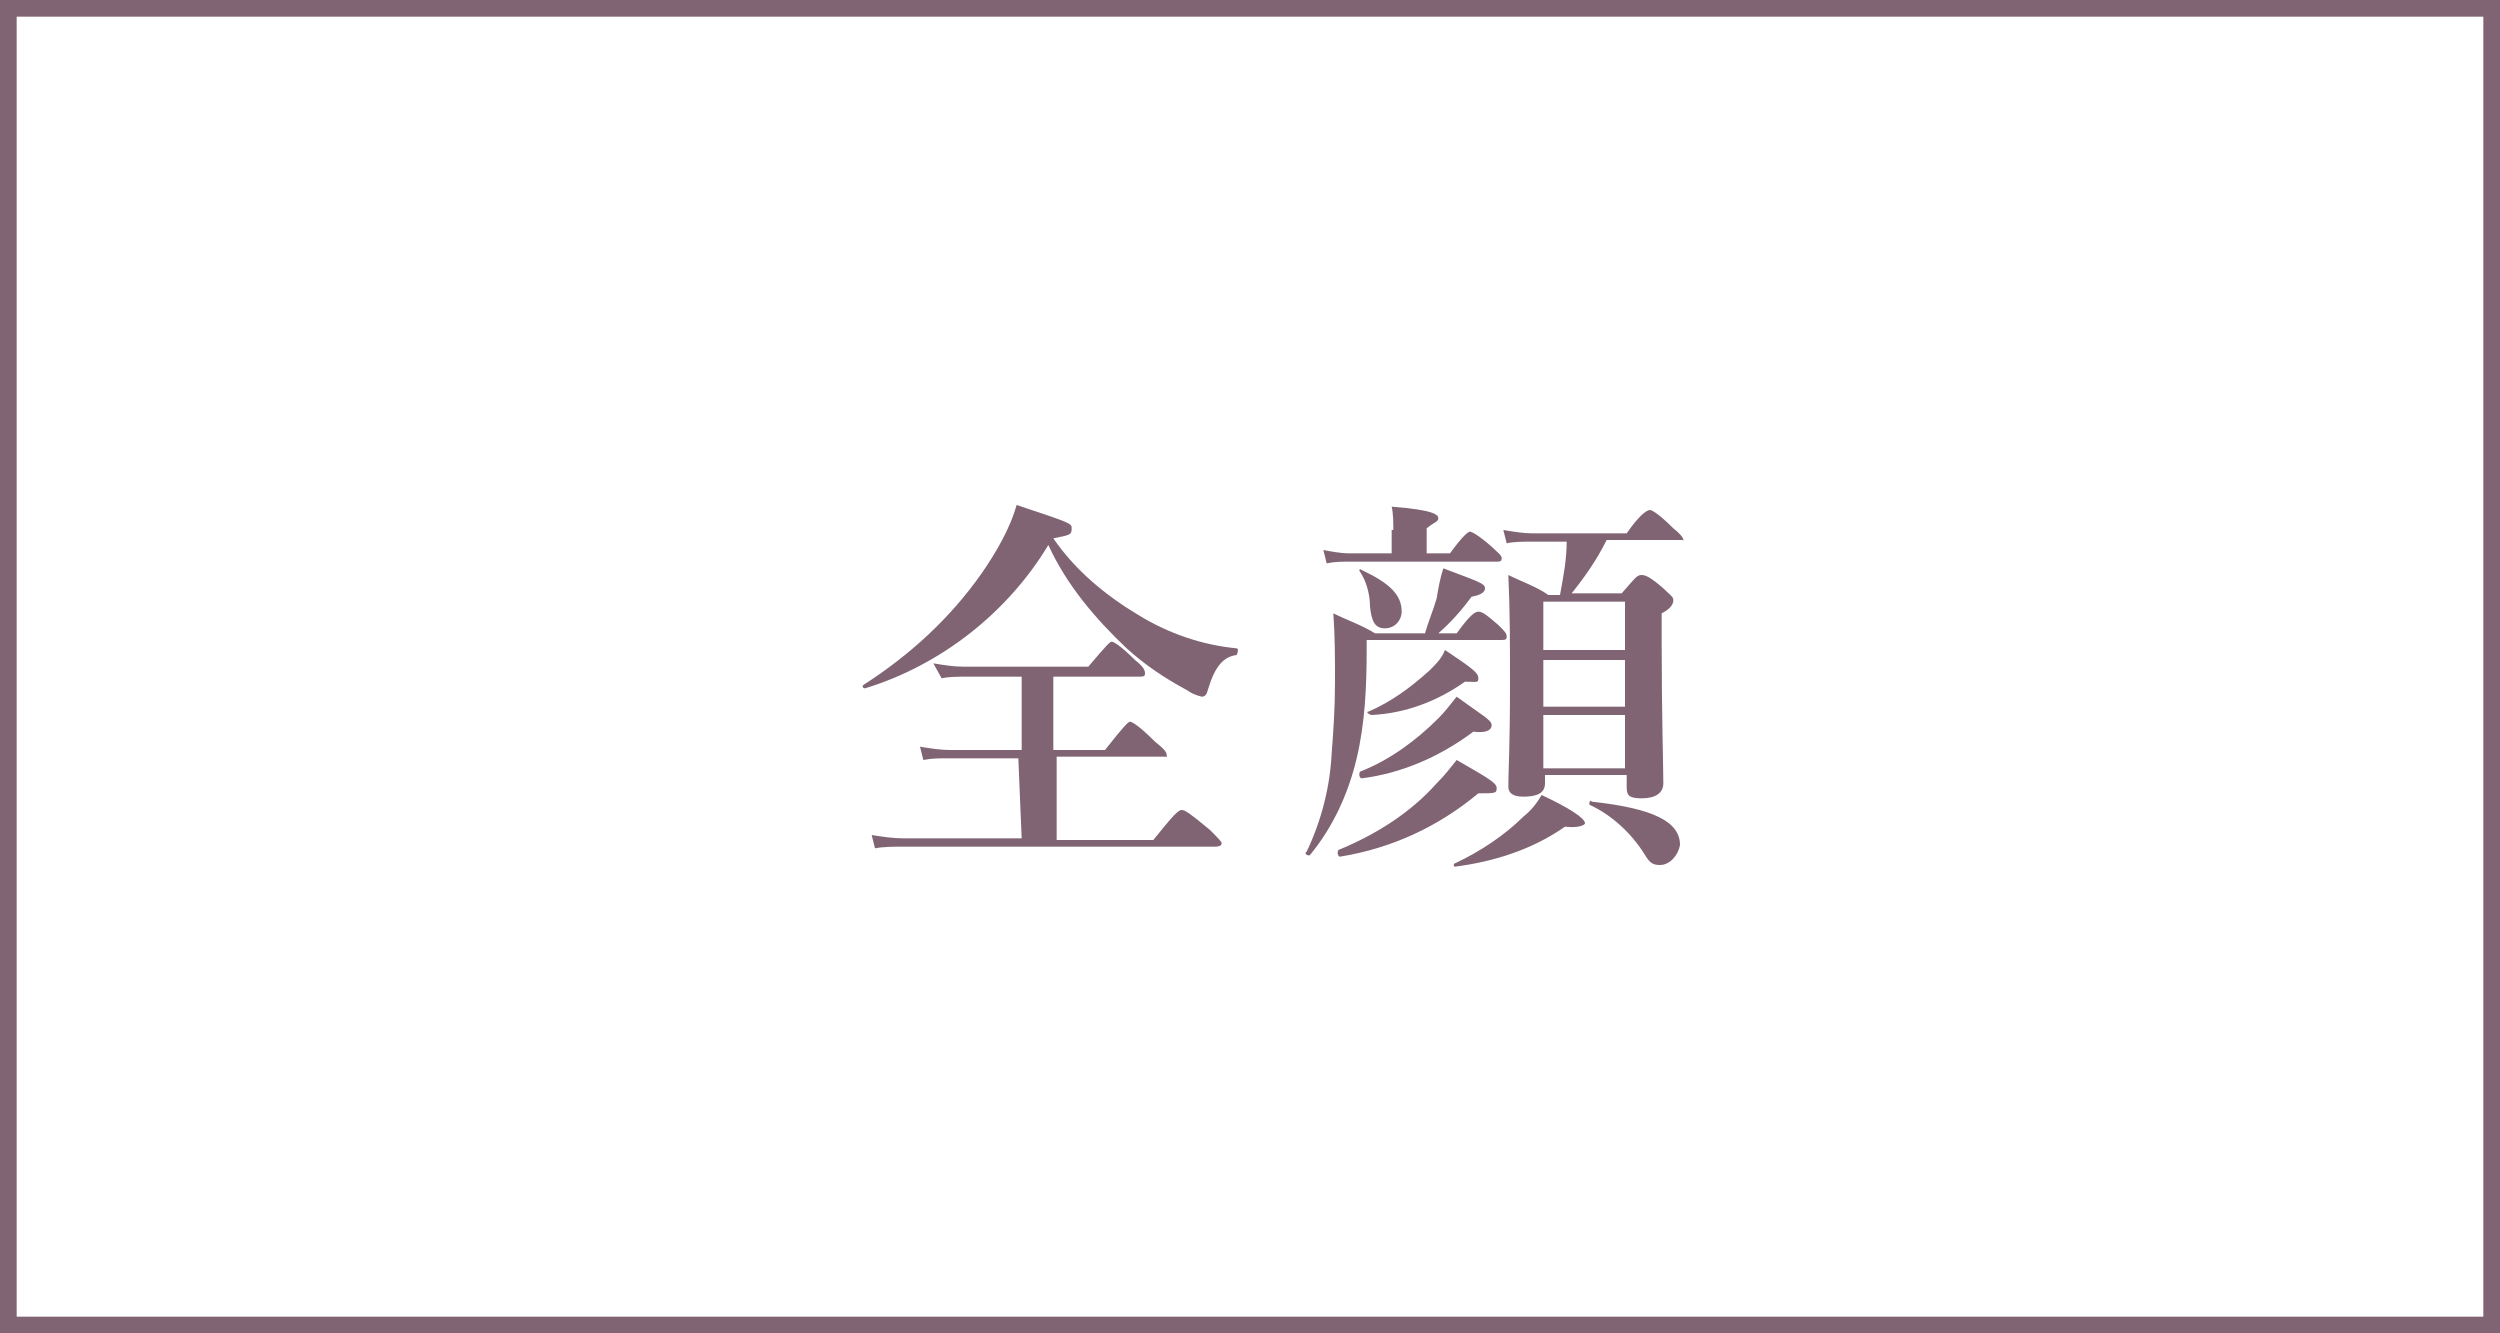
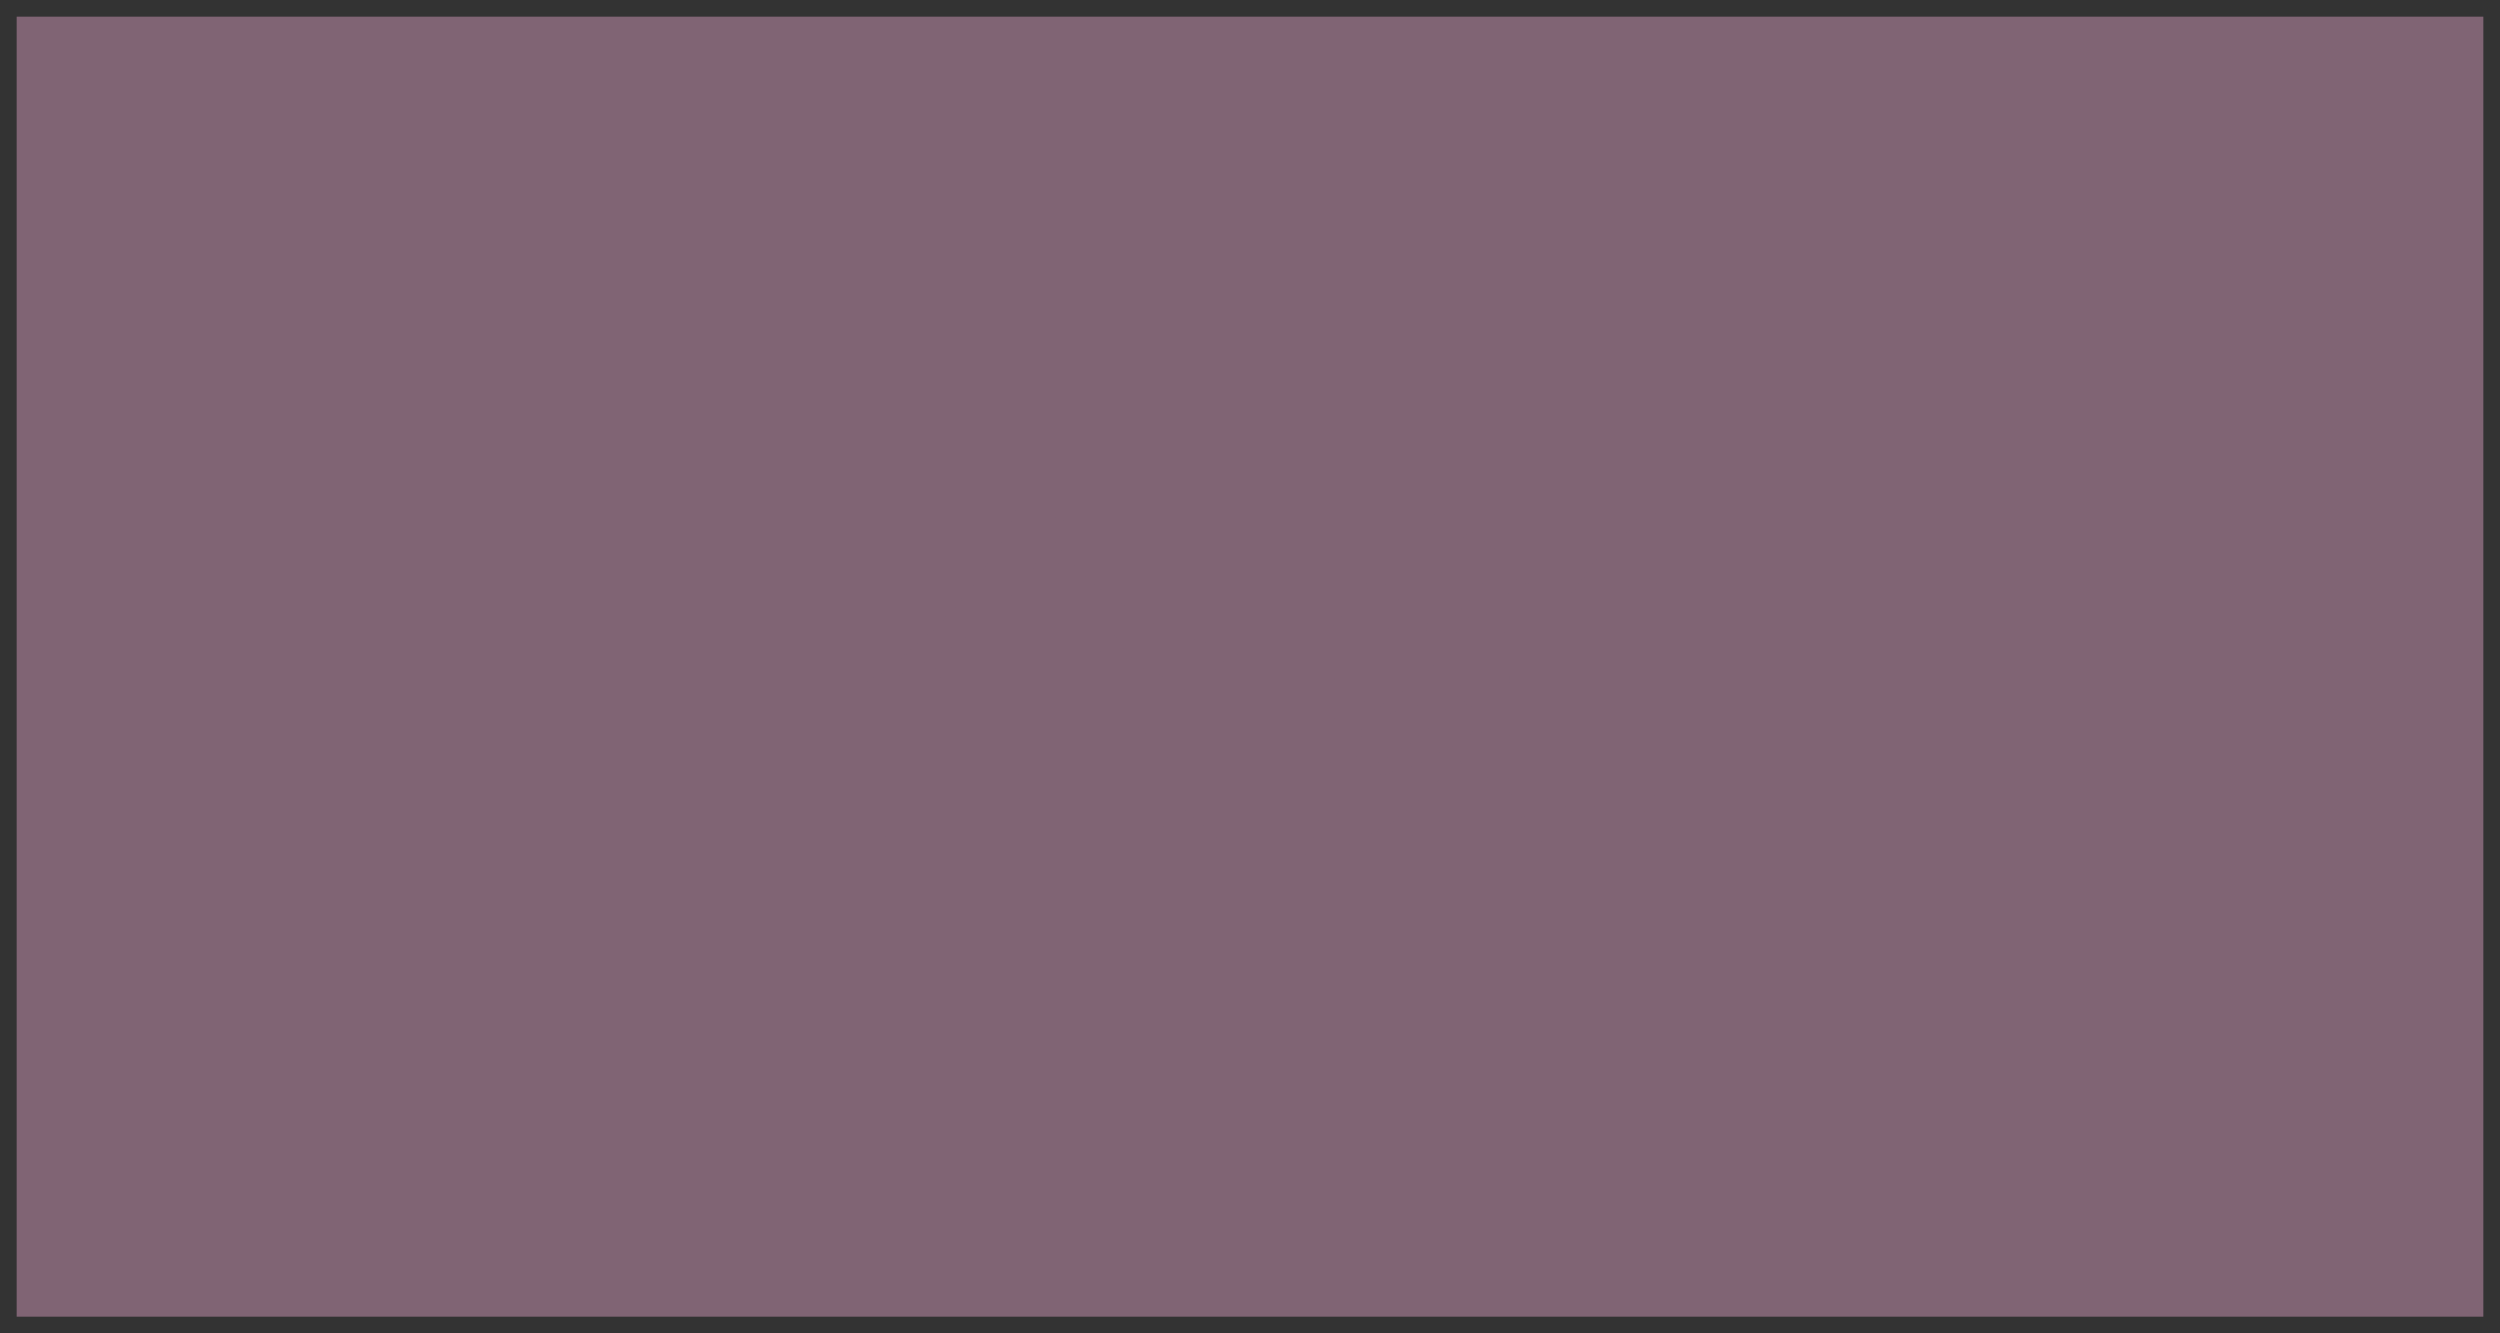
<svg xmlns="http://www.w3.org/2000/svg" version="1.1" id="レイヤー_1" x="0px" y="0px" viewBox="0 0 150 80" style="enable-background:new 0 0 150 80;" xml:space="preserve">
  <rect x="0" y="0" width="150" height="80" fill="#333333" stroke="none" />
  <style type="text/css">
	.st0{fill:#FFFFFF;}
	.st1{fill:#806474;}
</style>
  <title>アセット 5</title>
  <g id="レイヤー_2_1_">
    <g id="デザイン">
-       <rect x="0.5" y="0.5" class="st0" width="149" height="79" />
-       <path class="st1" d="M149,1v78H1V1H149 M150,0H0v80h150V0z" />
+       <path class="st1" d="M149,1v78H1V1H149 M150,0H0h150V0z" />
    </g>
  </g>
  <path class="st1" d="M87.4,38c0.8-1.1,1.1-1.3,1.3-1.3c0.2,0,0.4,0.1,1.2,0.8c0.4,0.4,0.5,0.5,0.5,0.7c0,0.2-0.1,0.2-0.4,0.2h-8v0.6  c0,2.2-0.1,4.4-0.6,6.5c-0.5,2.1-1.4,4.1-2.8,5.8c-0.1,0.1-0.4-0.1-0.2-0.2c0.9-1.9,1.4-3.9,1.5-5.9c0.1-1.3,0.2-2.7,0.2-4.3  c0-1.4,0-2.7-0.1-4.1c0.8,0.4,1.7,0.7,2.5,1.2h3c0.2-0.7,0.5-1.4,0.7-2.1c0.1-0.6,0.2-1.2,0.4-1.8c2.1,0.8,2.5,0.9,2.5,1.2  c0,0.2-0.2,0.4-0.8,0.5c-0.6,0.8-1.2,1.5-2,2.2H87.4z M83.6,31.9c0-0.5,0-1.1-0.1-1.5c2.6,0.2,2.8,0.5,2.8,0.7  c0,0.2-0.2,0.2-0.7,0.6v1.5h1.4c0.8-1.1,1.1-1.3,1.2-1.3s0.5,0.2,1.3,0.9c0.4,0.4,0.6,0.5,0.6,0.7c0,0.2-0.1,0.2-0.4,0.2H81  c-0.5,0-0.9,0-1.4,0.1L79.4,33c0.5,0.1,1.1,0.2,1.5,0.2h2.6v-1.4H83.6z M88.7,47.6c-2.4,2-5.2,3.3-8.3,3.8c-0.1,0-0.2-0.2-0.1-0.4  c2.2-0.9,4.3-2.2,5.9-4c0.5-0.5,0.8-0.9,1.2-1.4c2.1,1.2,2.4,1.4,2.4,1.7S89.7,47.6,88.7,47.6z M88.4,43.9c-2,1.5-4.3,2.5-6.7,2.8  c-0.1,0-0.2-0.2-0.1-0.4c1.8-0.7,3.4-1.9,4.7-3.2c0.4-0.4,0.7-0.8,1.1-1.3c1.5,1.1,2.1,1.4,2.1,1.7S89.2,44,88.4,43.9z M83.1,37.7  c-0.6,0-0.8-0.4-0.9-1.3c0-0.7-0.2-1.5-0.6-2.1c-0.1-0.1,0-0.2,0.1-0.1c1.7,0.8,2.4,1.5,2.4,2.5C84.1,37.2,83.7,37.7,83.1,37.7  L83.1,37.7L83.1,37.7z M87.9,40.9c-1.7,1.2-3.6,1.9-5.6,2c-0.1,0-0.4-0.2-0.2-0.2c1.4-0.6,2.6-1.5,3.7-2.5c0.4-0.4,0.7-0.7,0.9-1.2  c1.8,1.2,2,1.4,2,1.7S88.6,40.9,87.9,40.9L87.9,40.9z M93.9,49.6c-2,1.4-4.3,2.1-6.6,2.4c-0.1,0-0.1-0.2,0-0.2  c1.5-0.7,3-1.7,4.1-2.8c0.5-0.4,0.8-0.8,1.1-1.3c1.7,0.8,2.6,1.4,2.6,1.7C95.1,49.5,94.7,49.7,93.9,49.6z M96.4,32.4  c-0.6,1.2-1.3,2.2-2.1,3.2h3c0.8-0.9,0.9-1.1,1.2-1.1c0.2,0,0.5,0.1,1.3,0.8c0.4,0.4,0.6,0.5,0.6,0.7c0,0.2-0.1,0.5-0.7,0.8v1.7  c0,4.4,0.1,7.5,0.1,8.5c0,0.6-0.5,0.9-1.3,0.9c-0.8,0-0.9-0.2-0.9-0.7v-0.7h-4.9V47c0,0.6-0.5,0.8-1.3,0.8c-0.6,0-0.9-0.2-0.9-0.6  c0-1.1,0.1-2.1,0.1-6.3c0-2.1,0-4.3-0.1-6.4c0.8,0.4,1.7,0.7,2.4,1.2h0.7c0.2-1.1,0.4-2.1,0.4-3.2h-2.1c-0.5,0-1.1,0-1.5,0.1  l-0.2-0.8c0.6,0.1,1.2,0.2,1.7,0.2h5.7c0.9-1.3,1.3-1.4,1.4-1.4s0.5,0.2,1.4,1.1c0.5,0.4,0.6,0.6,0.6,0.7s0.1,0-0.1,0H96.4z   M97.5,36.1h-4.9V39h4.9V36.1z M92.6,42.4h4.9v-2.8h-4.9V42.4z M92.6,46.1h4.9v-3.2h-4.9V46.1z M99.6,51.9c-0.4,0-0.6-0.1-0.9-0.6  c-0.8-1.3-2-2.4-3.3-3c-0.1,0,0-0.4,0.1-0.2c3.7,0.4,5.3,1.2,5.3,2.6C100.7,51.3,100.2,51.9,99.6,51.9L99.6,51.9z" />
  <path class="st1" d="M51.9,41.3c-0.1,0-0.2-0.1-0.1-0.2c2.8-1.8,5.2-4,7.1-6.7c0.9-1.3,1.7-2.7,2.1-4.1c3.3,1.1,3.3,1.1,3.3,1.4  c0,0.4-0.1,0.4-1.1,0.6c1.3,1.9,3.1,3.4,5.1,4.6c1.8,1.1,3.8,1.8,5.9,2c0.1,0,0.1,0.2,0,0.4c-0.8,0.1-1.3,0.7-1.7,2  c-0.1,0.4-0.2,0.5-0.4,0.5c-0.4-0.1-0.6-0.2-0.9-0.4c-1.3-0.7-2.5-1.5-3.6-2.5c-1.9-1.8-3.6-3.8-4.7-6.2  C60.5,36.7,56.5,39.9,51.9,41.3z M61.1,45.5h-4.3c-0.5,0-0.9,0-1.4,0.1l-0.2-0.8c0.6,0.1,1.2,0.2,1.8,0.2h4.3v-4.4h-3.3  c-0.5,0-1.1,0-1.5,0.1L56,39.8c0.6,0.1,1.2,0.2,1.8,0.2h7.5c1.1-1.3,1.3-1.5,1.4-1.5s0.5,0.2,1.4,1.1c0.5,0.4,0.6,0.6,0.6,0.8  c0,0.2-0.1,0.2-0.4,0.2h-5.1V45h3.1c1.1-1.4,1.4-1.7,1.5-1.7s0.5,0.2,1.5,1.2c0.5,0.4,0.7,0.6,0.7,0.8c0,0.2,0.1,0.1-0.1,0.1h-6.5v5  h5.8c1.2-1.5,1.5-1.8,1.7-1.8s0.5,0.2,1.7,1.2c0.5,0.5,0.7,0.7,0.7,0.8c0,0.1-0.1,0.2-0.4,0.2H54.2c-0.6,0-1.2,0-1.7,0.1l-0.2-0.8  c0.6,0.1,1.3,0.2,1.9,0.2h7.1L61.1,45.5z" />
</svg>